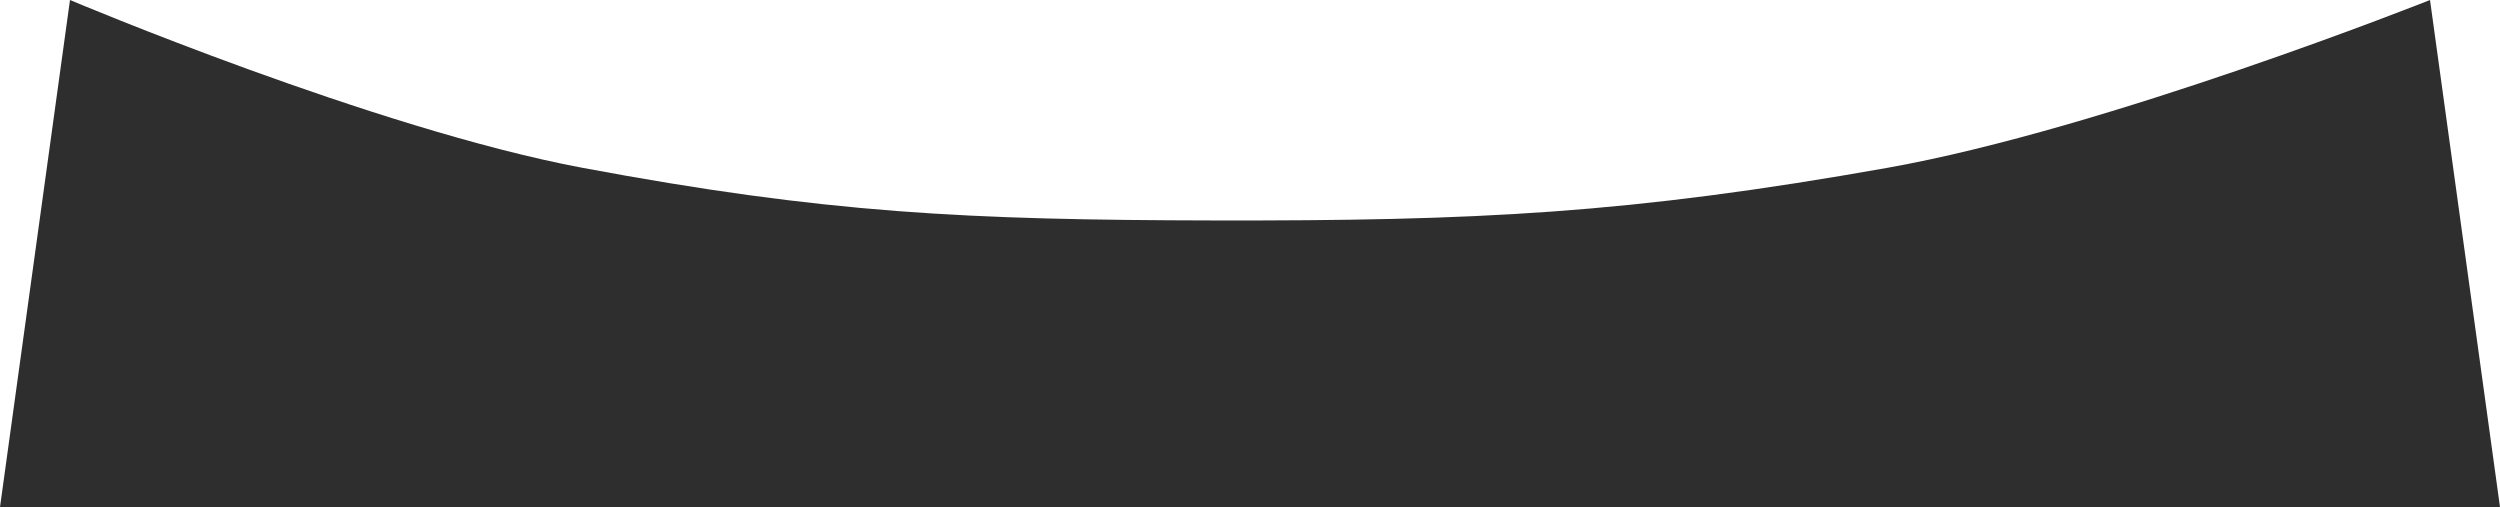
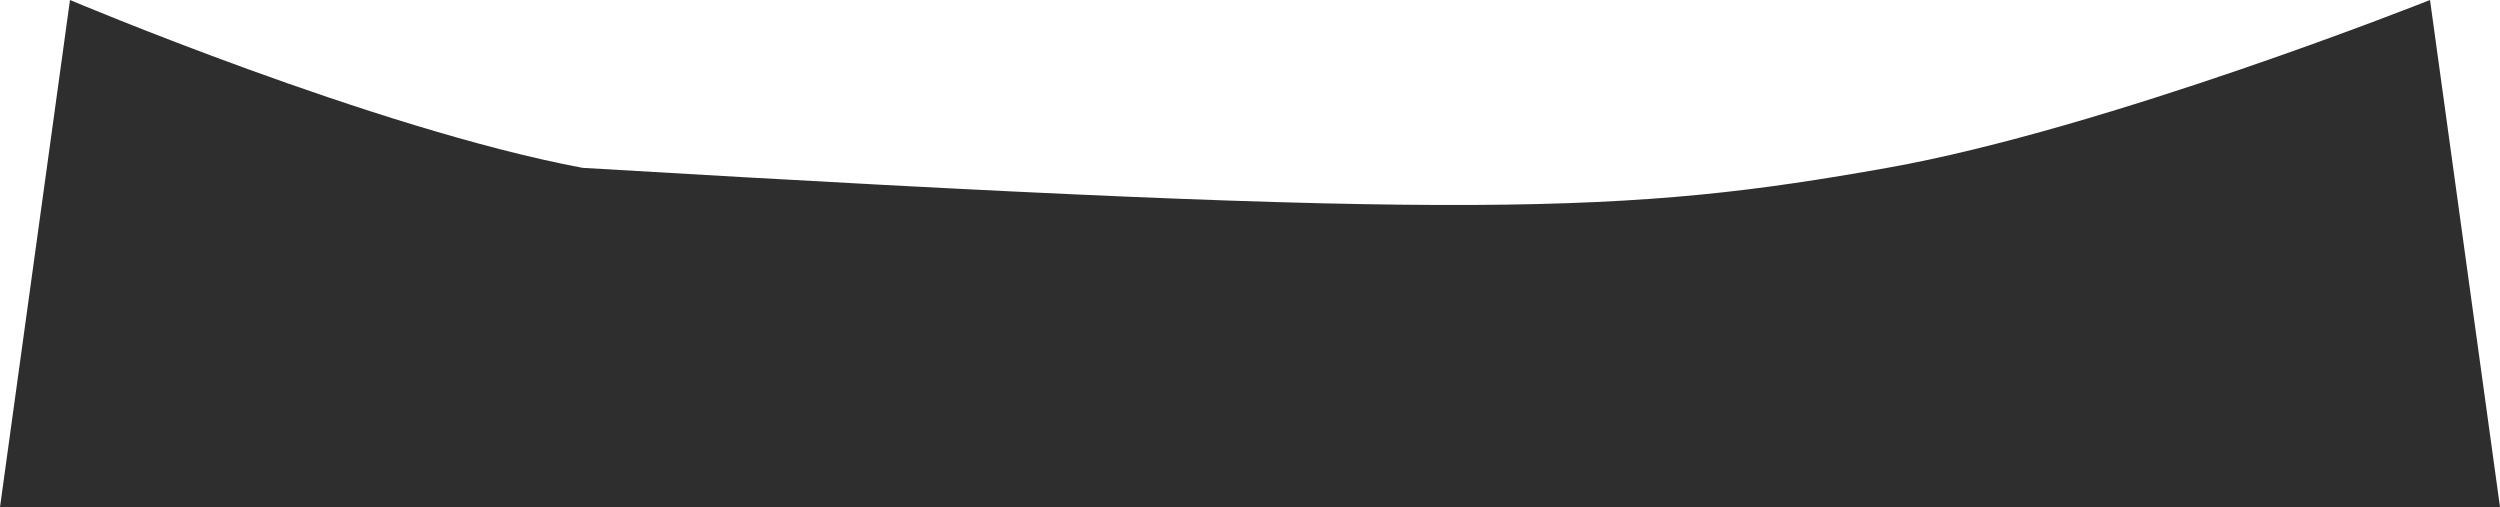
<svg xmlns="http://www.w3.org/2000/svg" width="2115" height="429" viewBox="0 0 2115 429" fill="none">
-   <path d="M59.212 0C59.212 0 317.3 109.135 492.911 142C698.306 180.439 818.135 186.118 1027.37 186.5C1249.39 186.905 1378.31 180.791 1596.64 142C1781.85 109.093 2055.79 0 2055.79 0L2115 429H0L59.212 0Z" fill="#2E2E2E" />
+   <path d="M59.212 0C59.212 0 317.3 109.135 492.911 142C1249.39 186.905 1378.31 180.791 1596.64 142C1781.85 109.093 2055.79 0 2055.79 0L2115 429H0L59.212 0Z" fill="#2E2E2E" />
</svg>